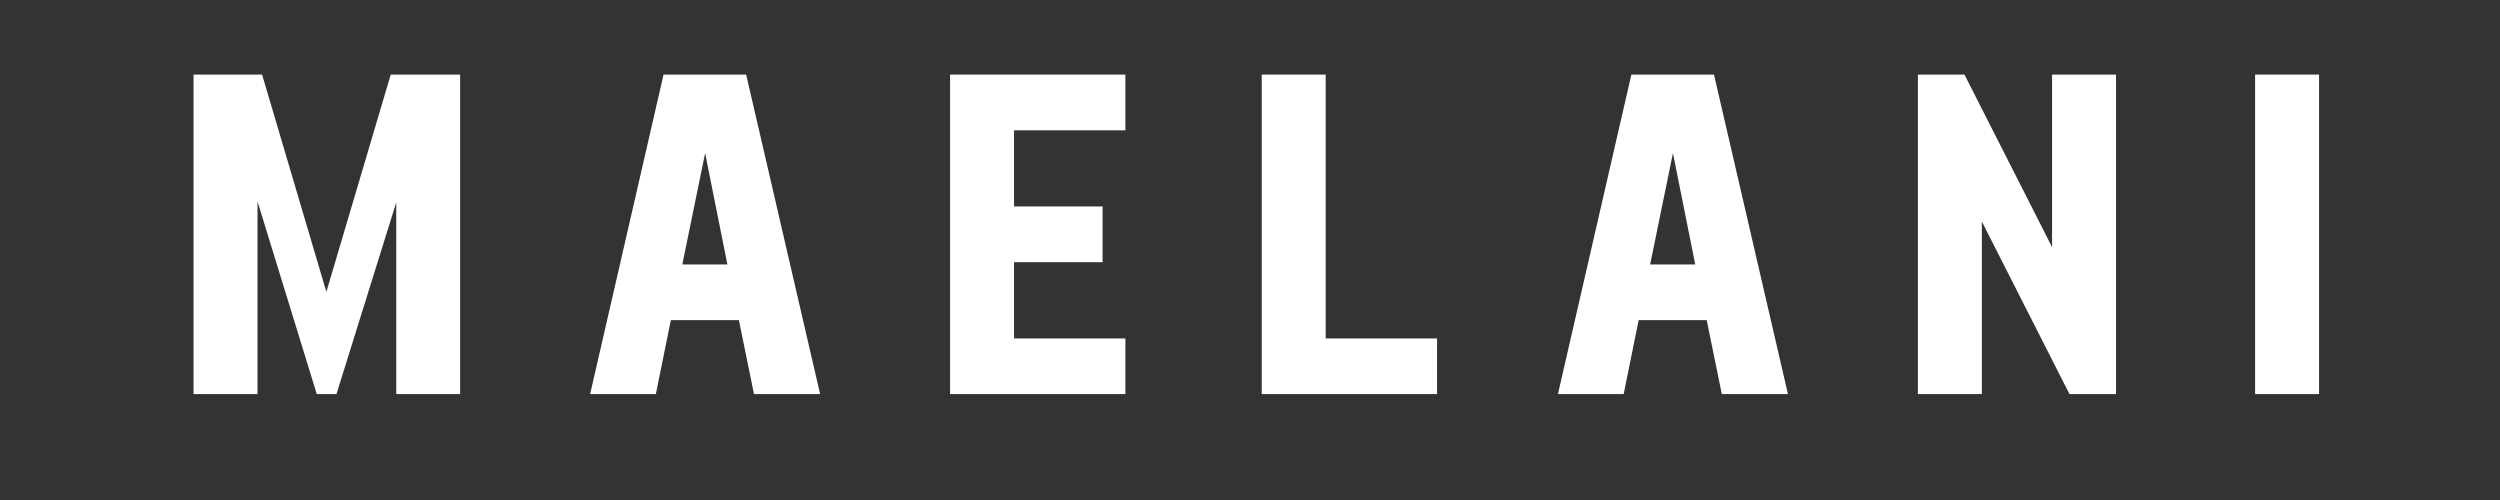
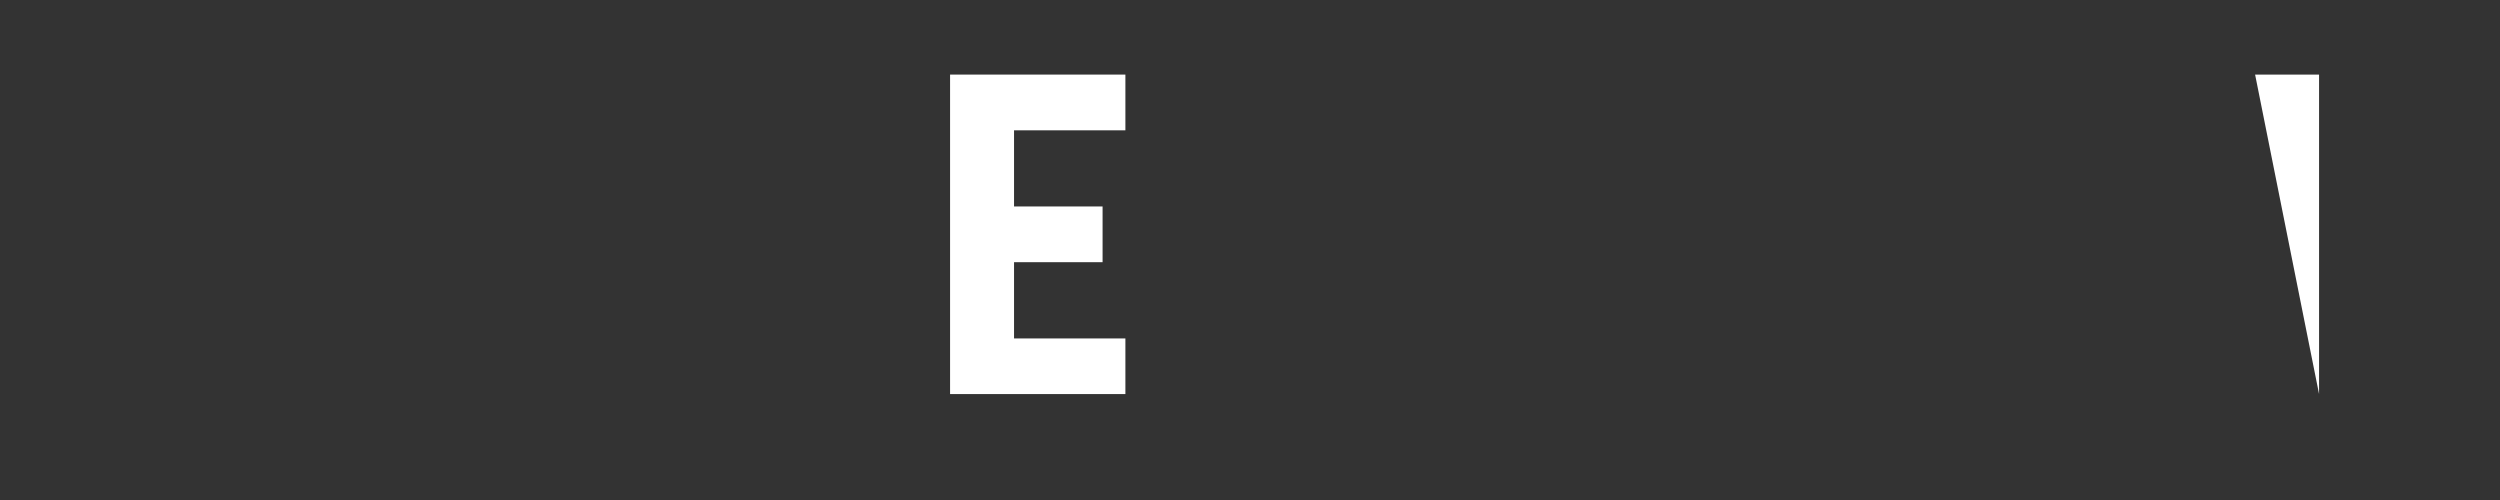
<svg xmlns="http://www.w3.org/2000/svg" version="1.0" preserveAspectRatio="xMidYMid meet" height="100" viewBox="0 0 375 75" zoomAndPan="magnify" width="500">
  <rect x="0" y="0" width="375" height="75" fill="#333333" stroke="none" />
  <defs>
    <g />
  </defs>
  <g fill-opacity="1" fill="#ffffff">
    <g transform="translate(26.985, 59.11)">
      <g>
-         <path d="M 21.969 -15.328 L 31.625 -47.922 L 42.031 -47.922 L 42.031 0 L 32.453 0 L 32.453 -28.75 L 23.484 0 L 20.531 0 L 11.641 -28.891 L 11.641 0 L 2.047 0 L 2.047 -47.922 L 12.328 -47.922 Z M 21.969 -15.328" />
-       </g>
+         </g>
    </g>
  </g>
  <g fill-opacity="1" fill="#ffffff">
    <g transform="translate(87.831, 59.11)">
      <g>
-         <path d="M 11.703 -47.922 L 24.094 -47.922 L 35.188 0 L 25.266 0 L 23 -11.094 L 12.797 -11.094 L 10.547 0 L 0.688 0 Z M 21.281 -19.438 L 17.938 -36.141 L 14.516 -19.438 Z M 21.281 -19.438" />
-       </g>
+         </g>
    </g>
  </g>
  <g fill-opacity="1" fill="#ffffff">
    <g transform="translate(140.465, 59.11)">
      <g>
        <path d="M 2.047 -47.922 L 28.344 -47.922 L 28.344 -39.562 L 11.641 -39.562 L 11.641 -28.141 L 24.922 -28.141 L 24.922 -19.781 L 11.641 -19.781 L 11.641 -8.344 L 28.344 -8.344 L 28.344 0 L 2.047 0 Z M 2.047 -47.922" />
      </g>
    </g>
  </g>
  <g fill-opacity="1" fill="#ffffff">
    <g transform="translate(187.213, 59.11)">
      <g>
-         <path d="M 11.641 -8.344 L 28.344 -8.344 L 28.344 0 L 2.047 0 L 2.047 -47.922 L 11.641 -47.922 Z M 11.641 -8.344" />
-       </g>
+         </g>
    </g>
  </g>
  <g fill-opacity="1" fill="#ffffff">
    <g transform="translate(233.004, 59.11)">
      <g>
-         <path d="M 11.703 -47.922 L 24.094 -47.922 L 35.188 0 L 25.266 0 L 23 -11.094 L 12.797 -11.094 L 10.547 0 L 0.688 0 Z M 21.281 -19.438 L 17.938 -36.141 L 14.516 -19.438 Z M 21.281 -19.438" />
-       </g>
+         </g>
    </g>
  </g>
  <g fill-opacity="1" fill="#ffffff">
    <g transform="translate(285.638, 59.11)">
      <g>
-         <path d="M 2.047 -47.922 L 9.031 -47.922 L 22.172 -22.047 L 22.172 -47.922 L 31.766 -47.922 L 31.766 0 L 24.781 0 L 11.641 -25.875 L 11.641 0 L 2.047 0 Z M 2.047 -47.922" />
-       </g>
+         </g>
    </g>
  </g>
  <g fill-opacity="1" fill="#ffffff">
    <g transform="translate(336.218, 59.11)">
      <g>
-         <path d="M 11.641 -39.562 L 11.641 0 L 2.047 0 L 2.047 -47.922 L 11.641 -47.922 Z M 11.641 -39.562" />
+         <path d="M 11.641 -39.562 L 11.641 0 L 2.047 -47.922 L 11.641 -47.922 Z M 11.641 -39.562" />
      </g>
    </g>
  </g>
</svg>